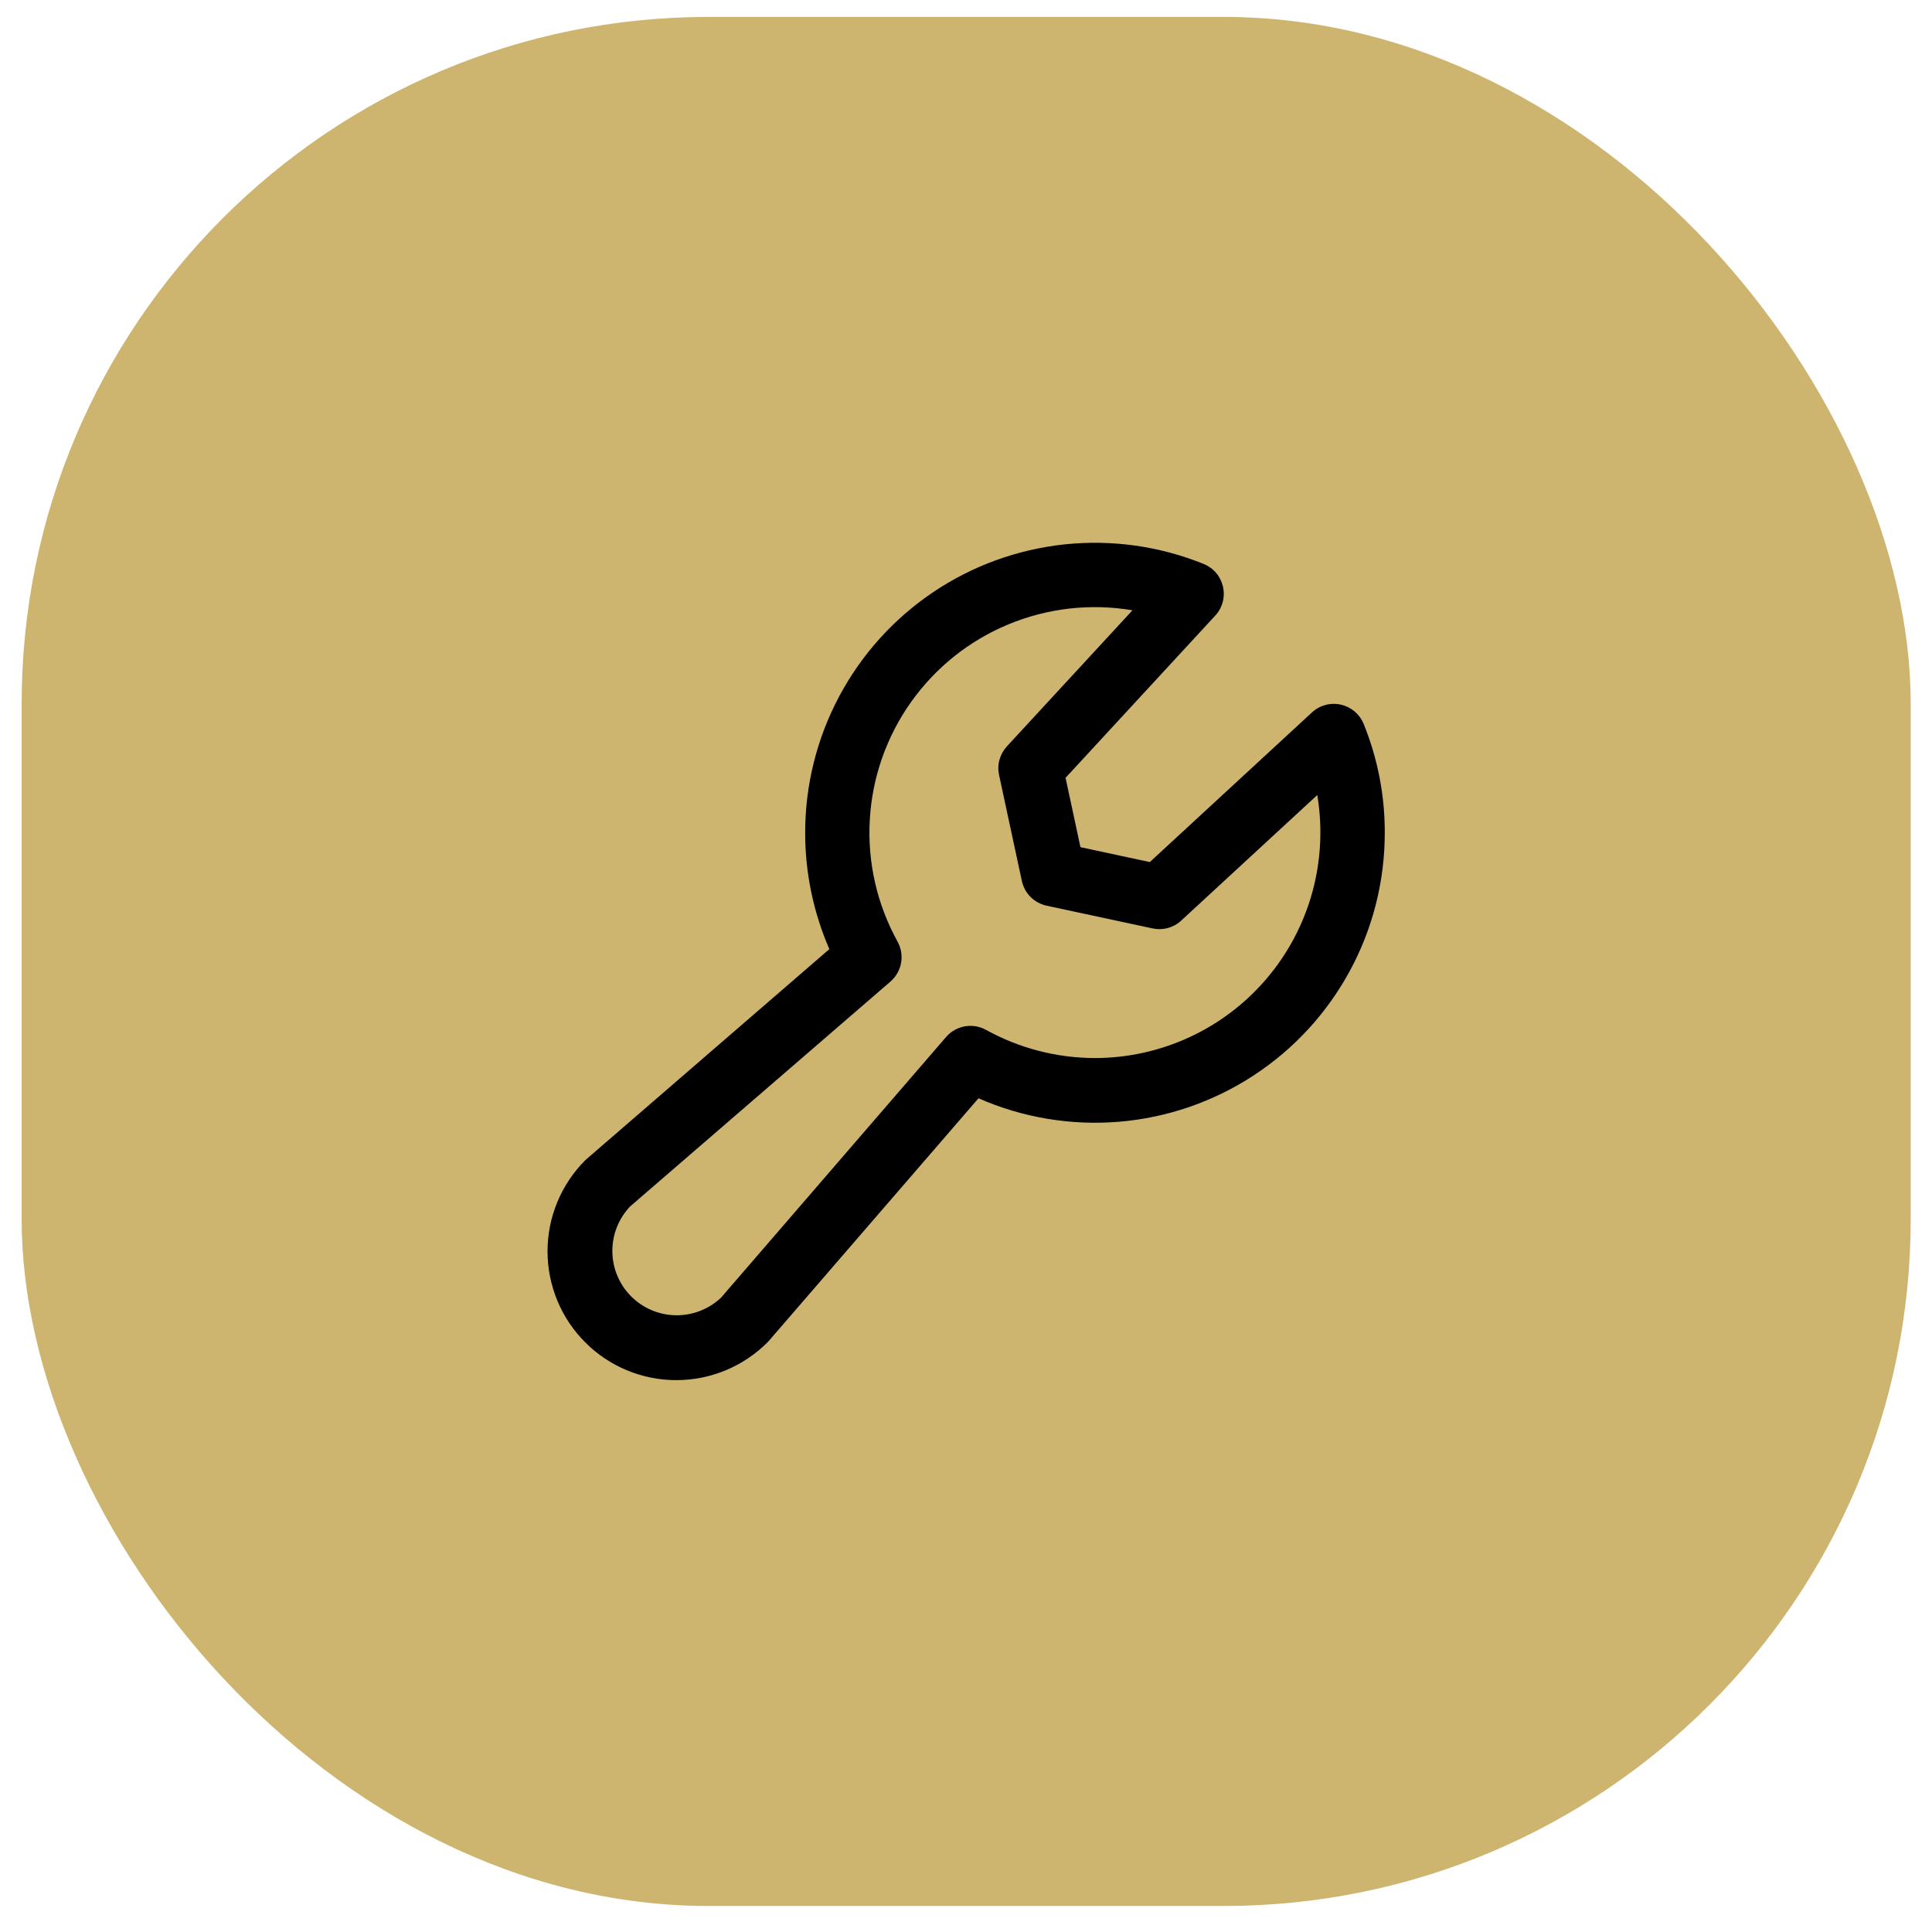
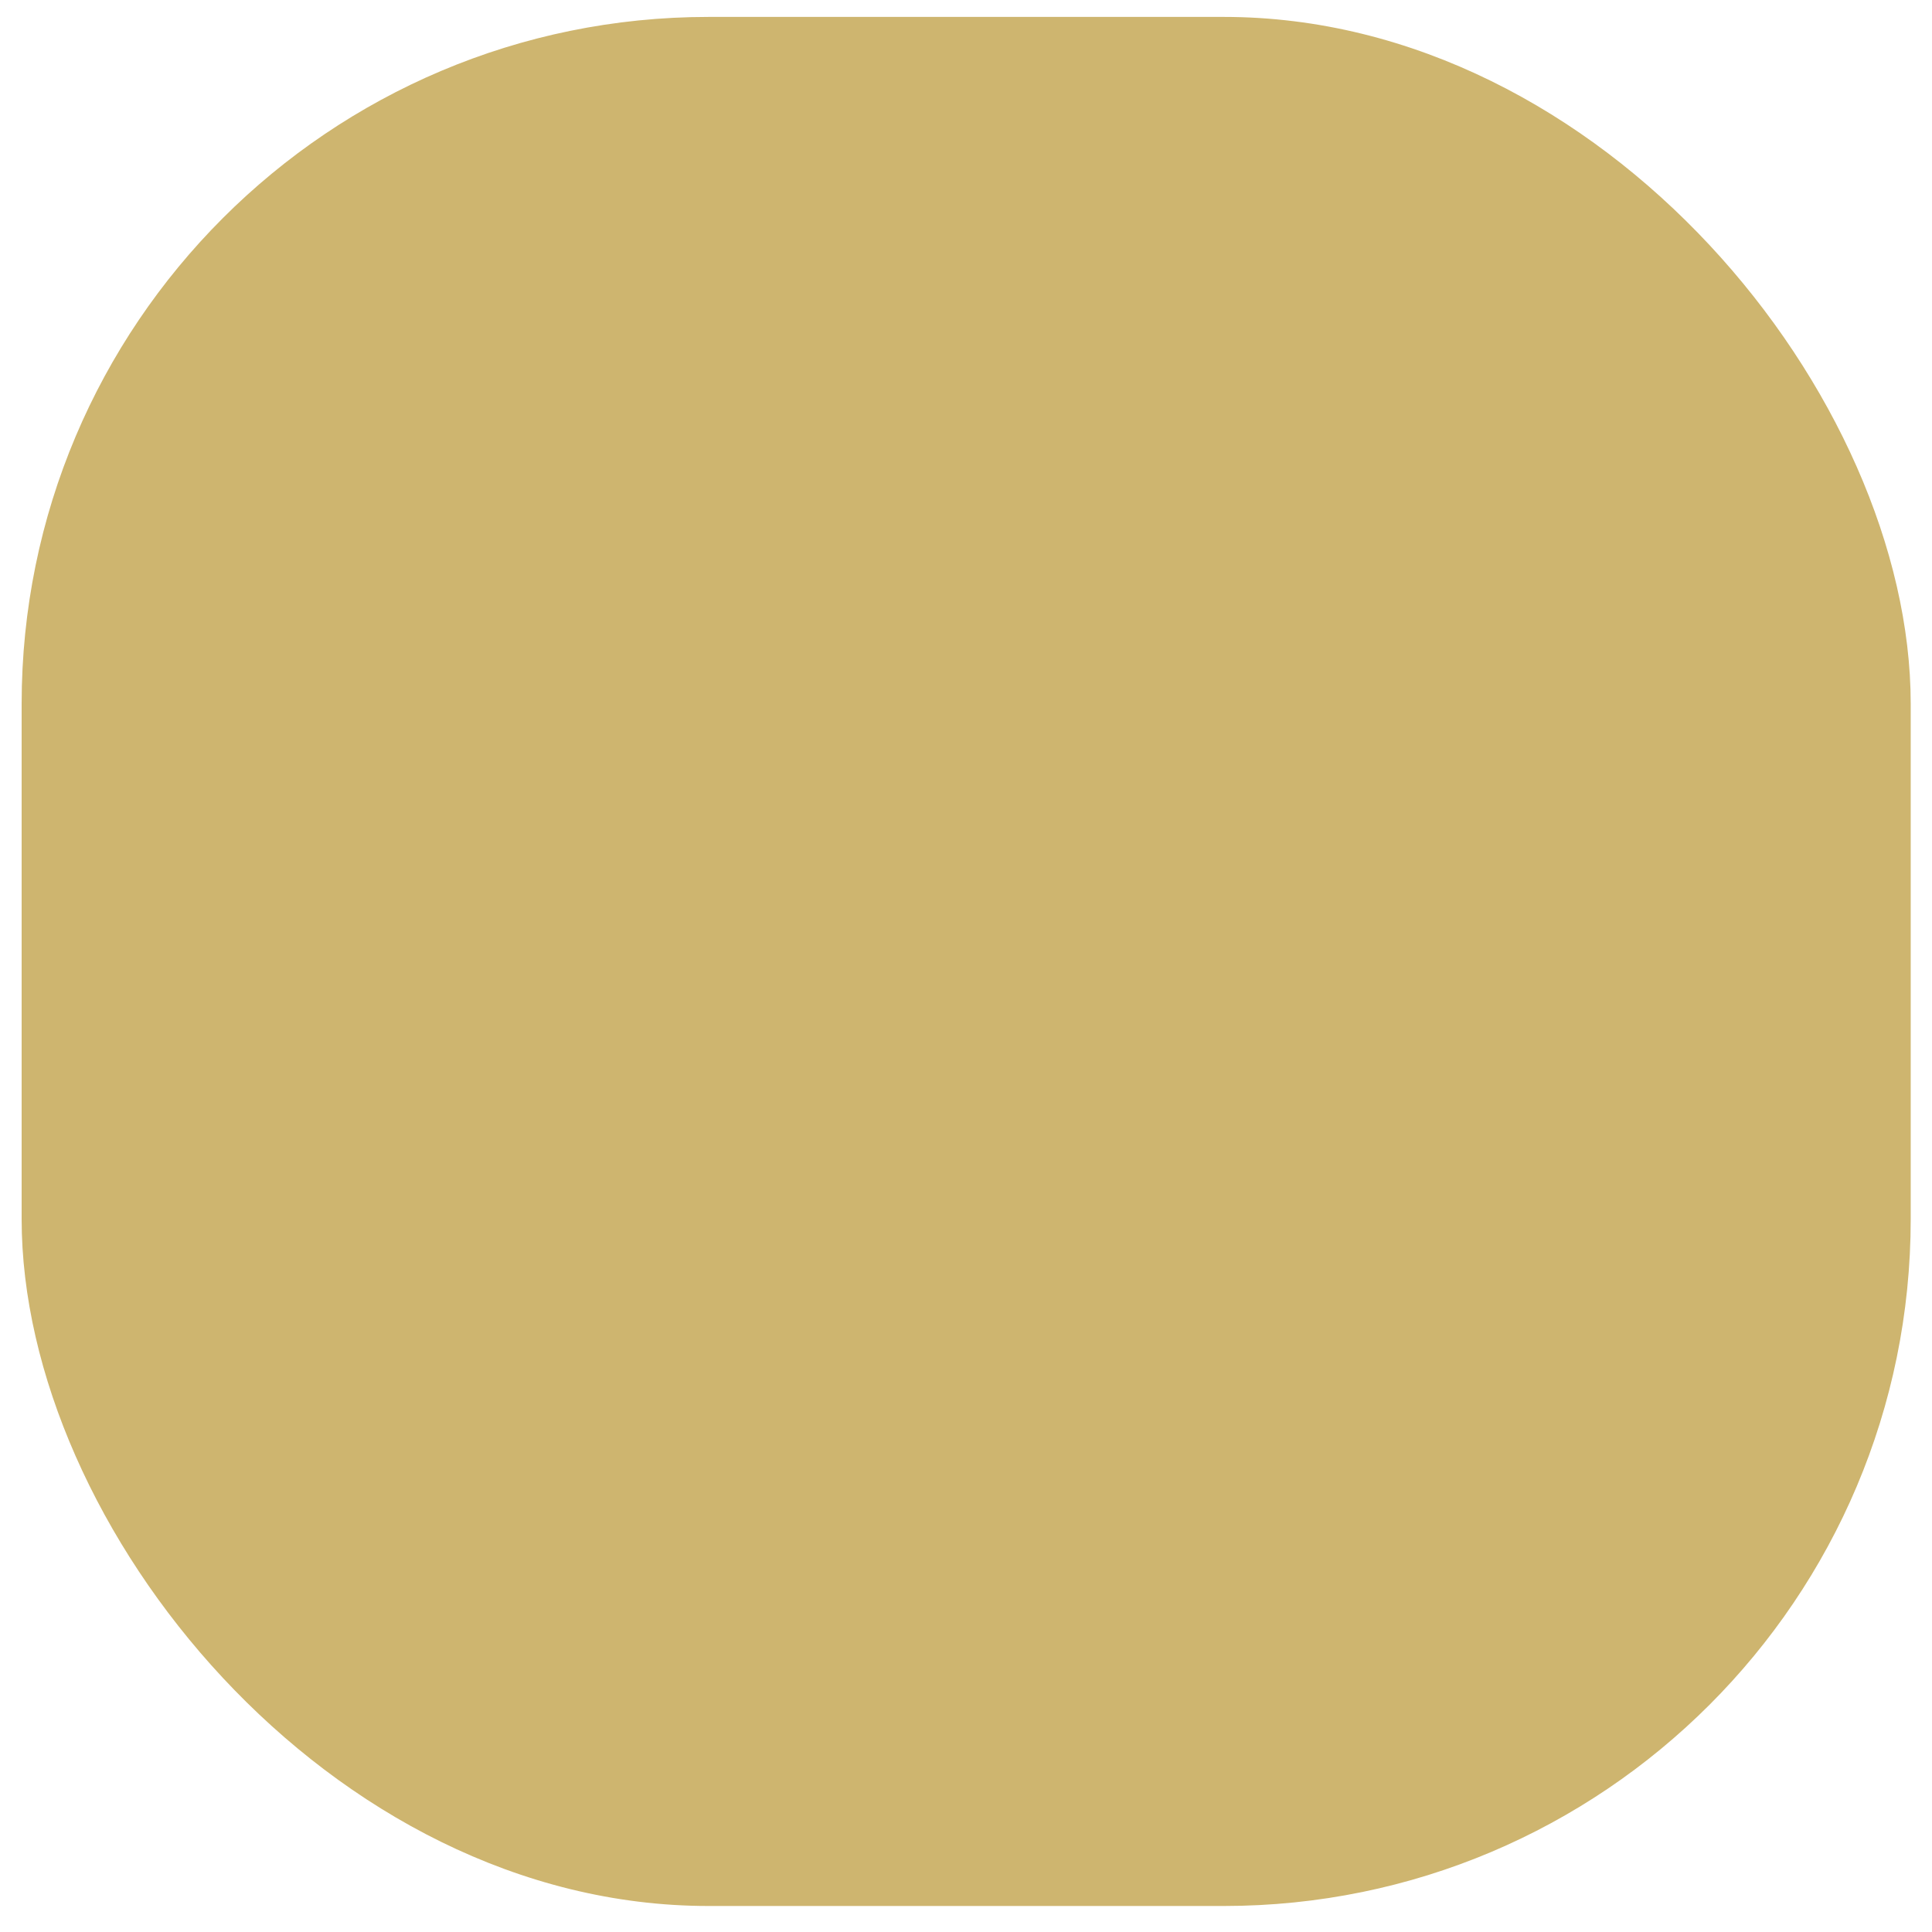
<svg xmlns="http://www.w3.org/2000/svg" width="45" height="45" viewBox="0 0 45 45" fill="none">
  <rect x="0.504" y="0.394" width="44" height="44" rx="16" fill="#CEB56F" />
-   <path d="M31.763 16.863C31.718 16.75 31.645 16.651 31.553 16.572C31.46 16.494 31.35 16.439 31.232 16.412C31.113 16.386 30.991 16.388 30.873 16.42C30.756 16.451 30.648 16.51 30.559 16.593L26.781 20.079L25.166 19.732L24.819 18.117L28.305 14.339C28.388 14.25 28.447 14.142 28.479 14.025C28.51 13.908 28.512 13.785 28.486 13.666C28.459 13.548 28.405 13.438 28.326 13.345C28.248 13.253 28.148 13.181 28.035 13.135C27.011 12.721 25.9 12.564 24.8 12.679C23.701 12.795 22.647 13.178 21.73 13.796C20.814 14.414 20.063 15.248 19.544 16.224C19.025 17.2 18.754 18.288 18.754 19.394C18.753 20.327 18.945 21.251 19.317 22.107L13.672 26.988C13.658 26.999 13.645 27.012 13.632 27.024C13.069 27.587 12.753 28.35 12.753 29.146C12.753 29.54 12.831 29.93 12.981 30.294C13.132 30.658 13.353 30.989 13.632 31.267C13.91 31.546 14.241 31.767 14.605 31.918C14.969 32.069 15.359 32.146 15.753 32.146C16.549 32.146 17.312 31.83 17.875 31.267C17.887 31.255 17.9 31.241 17.911 31.228L22.791 25.581C23.819 26.033 24.943 26.22 26.062 26.128C27.181 26.035 28.259 25.665 29.198 25.05C30.138 24.436 30.909 23.597 31.443 22.609C31.977 21.622 32.255 20.517 32.254 19.394C32.256 18.526 32.089 17.667 31.763 16.863ZM25.504 24.644C24.616 24.643 23.744 24.417 22.966 23.988C22.816 23.904 22.641 23.876 22.472 23.906C22.303 23.936 22.149 24.023 22.036 24.154L16.796 30.223C16.512 30.492 16.135 30.64 15.743 30.635C15.352 30.63 14.979 30.473 14.702 30.196C14.425 29.92 14.268 29.546 14.263 29.155C14.258 28.764 14.406 28.386 14.675 28.102L20.74 22.863C20.87 22.75 20.958 22.596 20.988 22.427C21.018 22.257 20.989 22.082 20.906 21.932C20.428 21.067 20.203 20.085 20.259 19.098C20.314 18.112 20.646 17.161 21.218 16.355C21.789 15.549 22.576 14.92 23.489 14.542C24.402 14.163 25.403 14.05 26.377 14.215L23.452 17.385C23.371 17.473 23.312 17.58 23.28 17.695C23.248 17.811 23.245 17.933 23.27 18.05L23.801 20.519C23.831 20.66 23.902 20.79 24.004 20.892C24.106 20.994 24.235 21.064 24.376 21.095L26.847 21.625C26.964 21.65 27.086 21.647 27.202 21.615C27.317 21.584 27.424 21.525 27.512 21.443L30.682 18.518C30.808 19.271 30.769 20.042 30.567 20.779C30.365 21.515 30.006 22.198 29.513 22.781C29.02 23.364 28.406 23.833 27.714 24.154C27.022 24.476 26.268 24.643 25.504 24.644Z" fill="black" />
</svg>